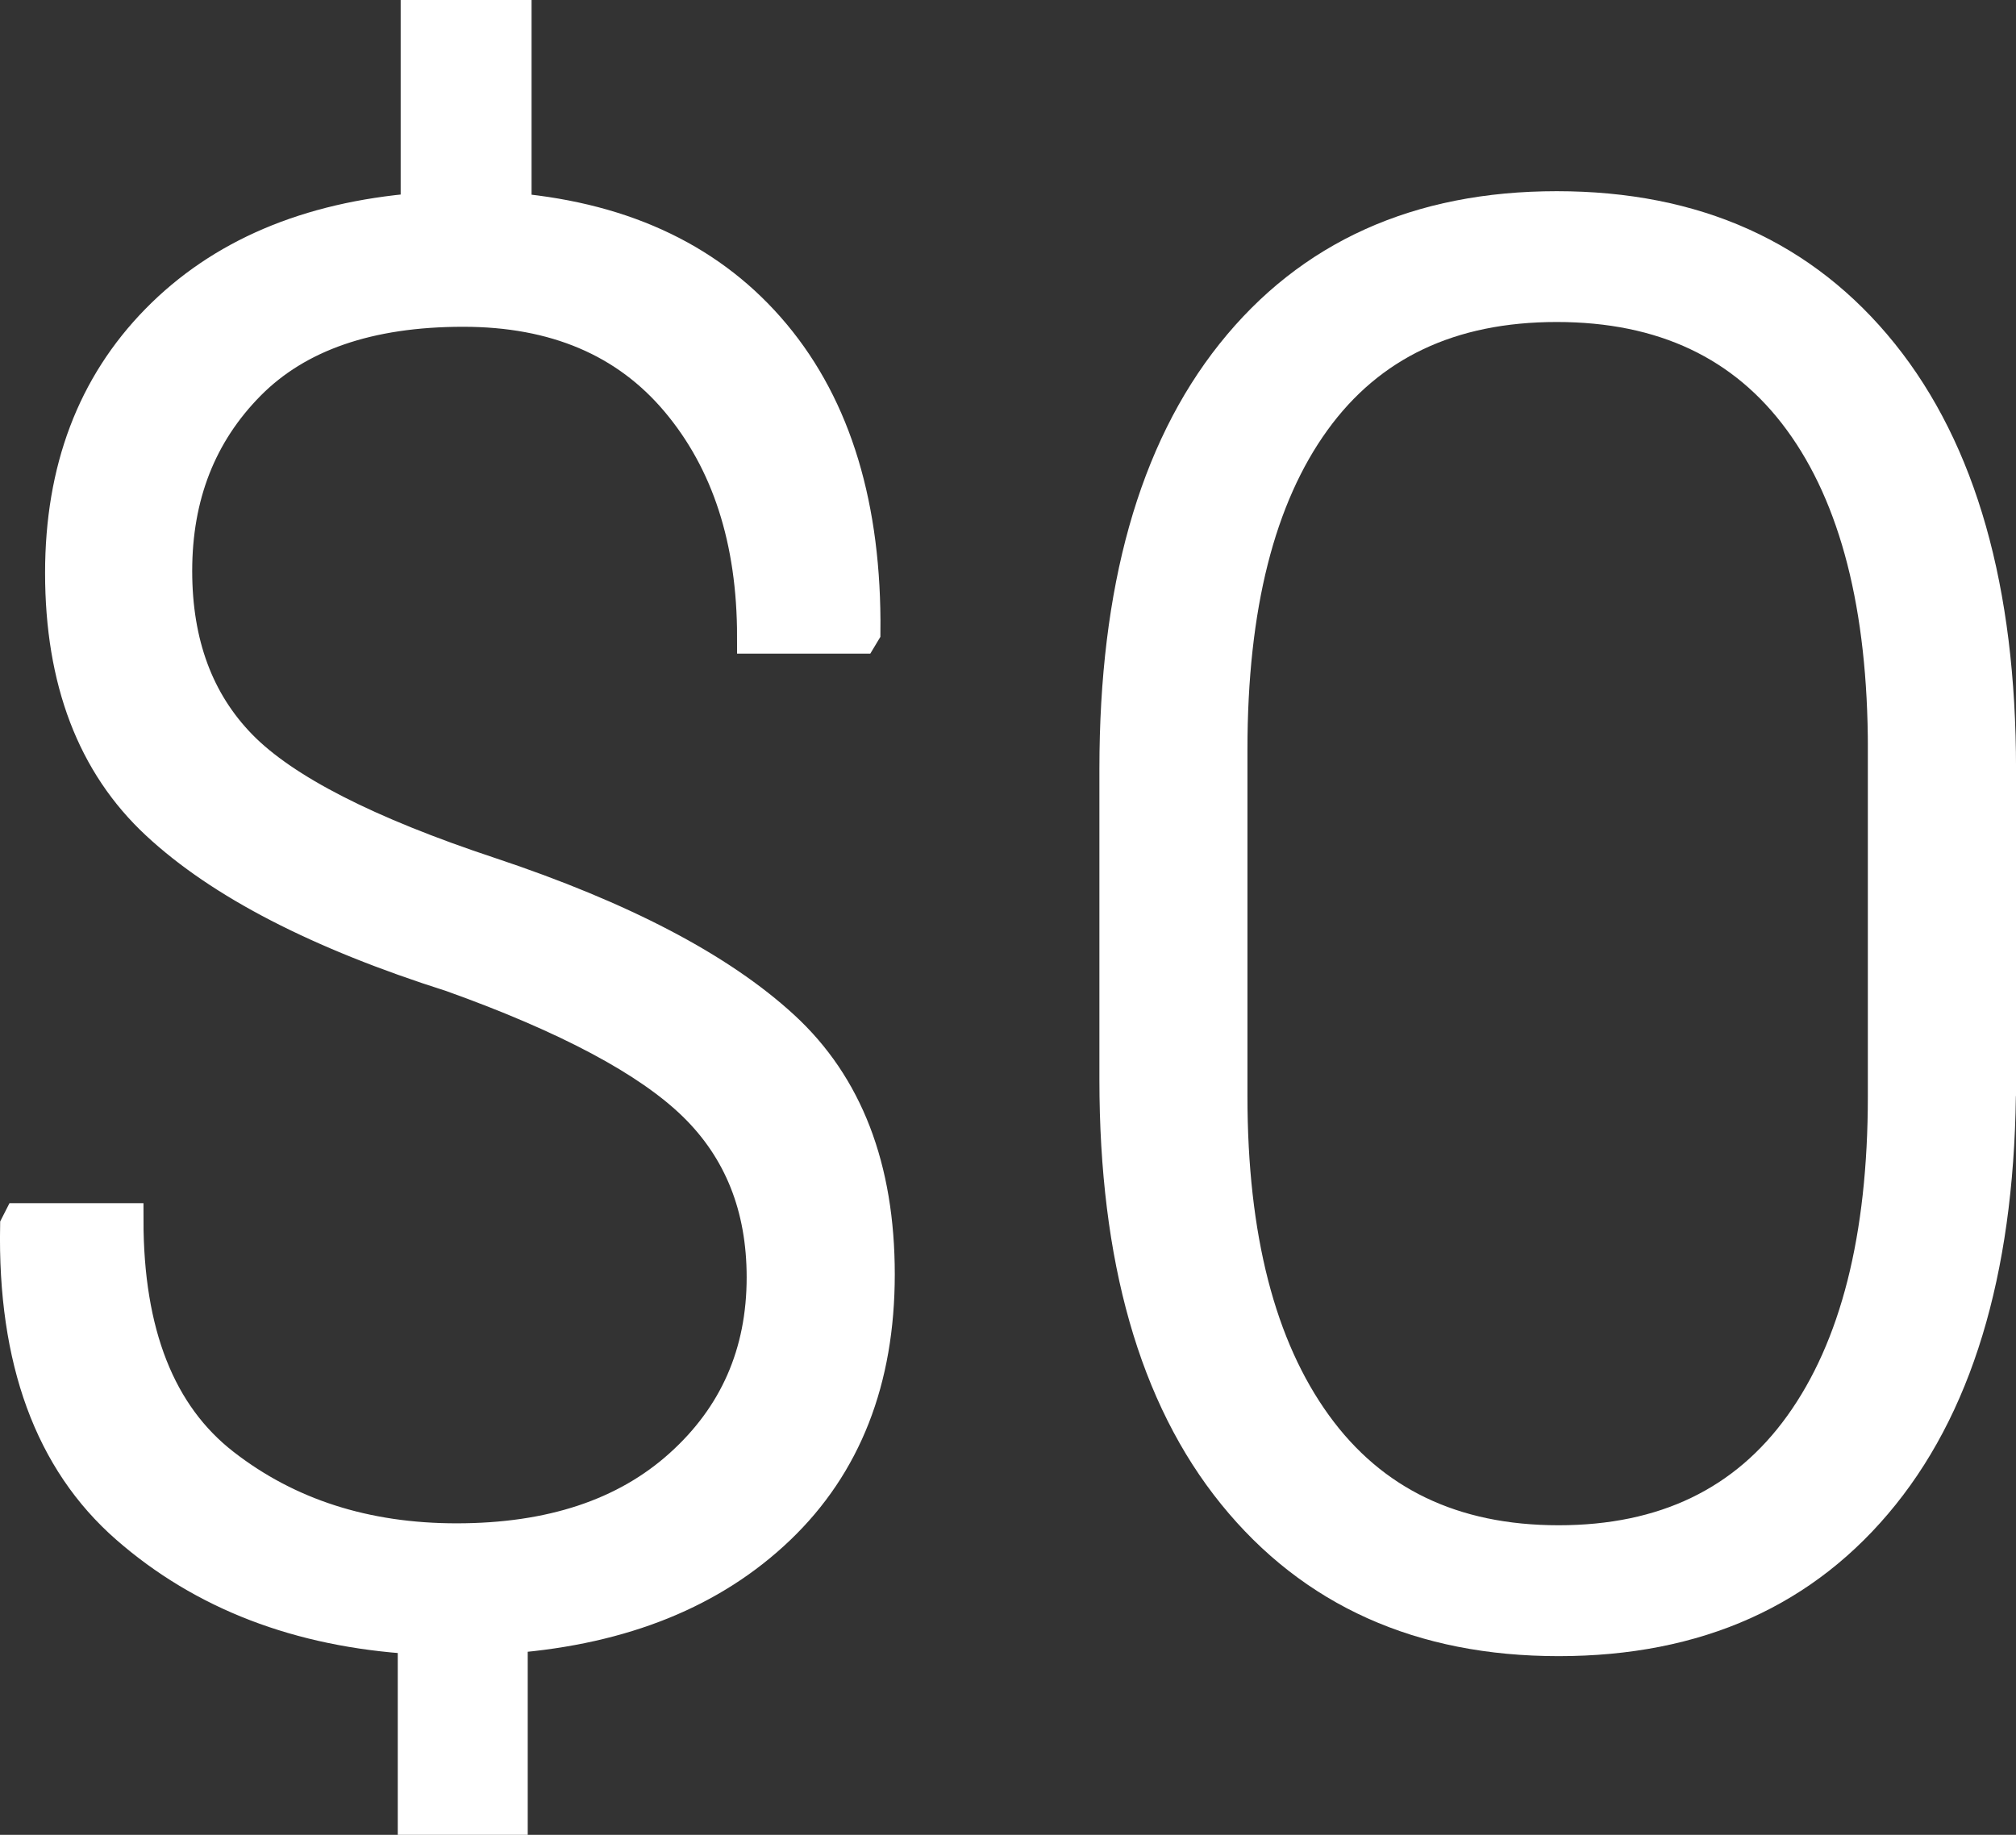
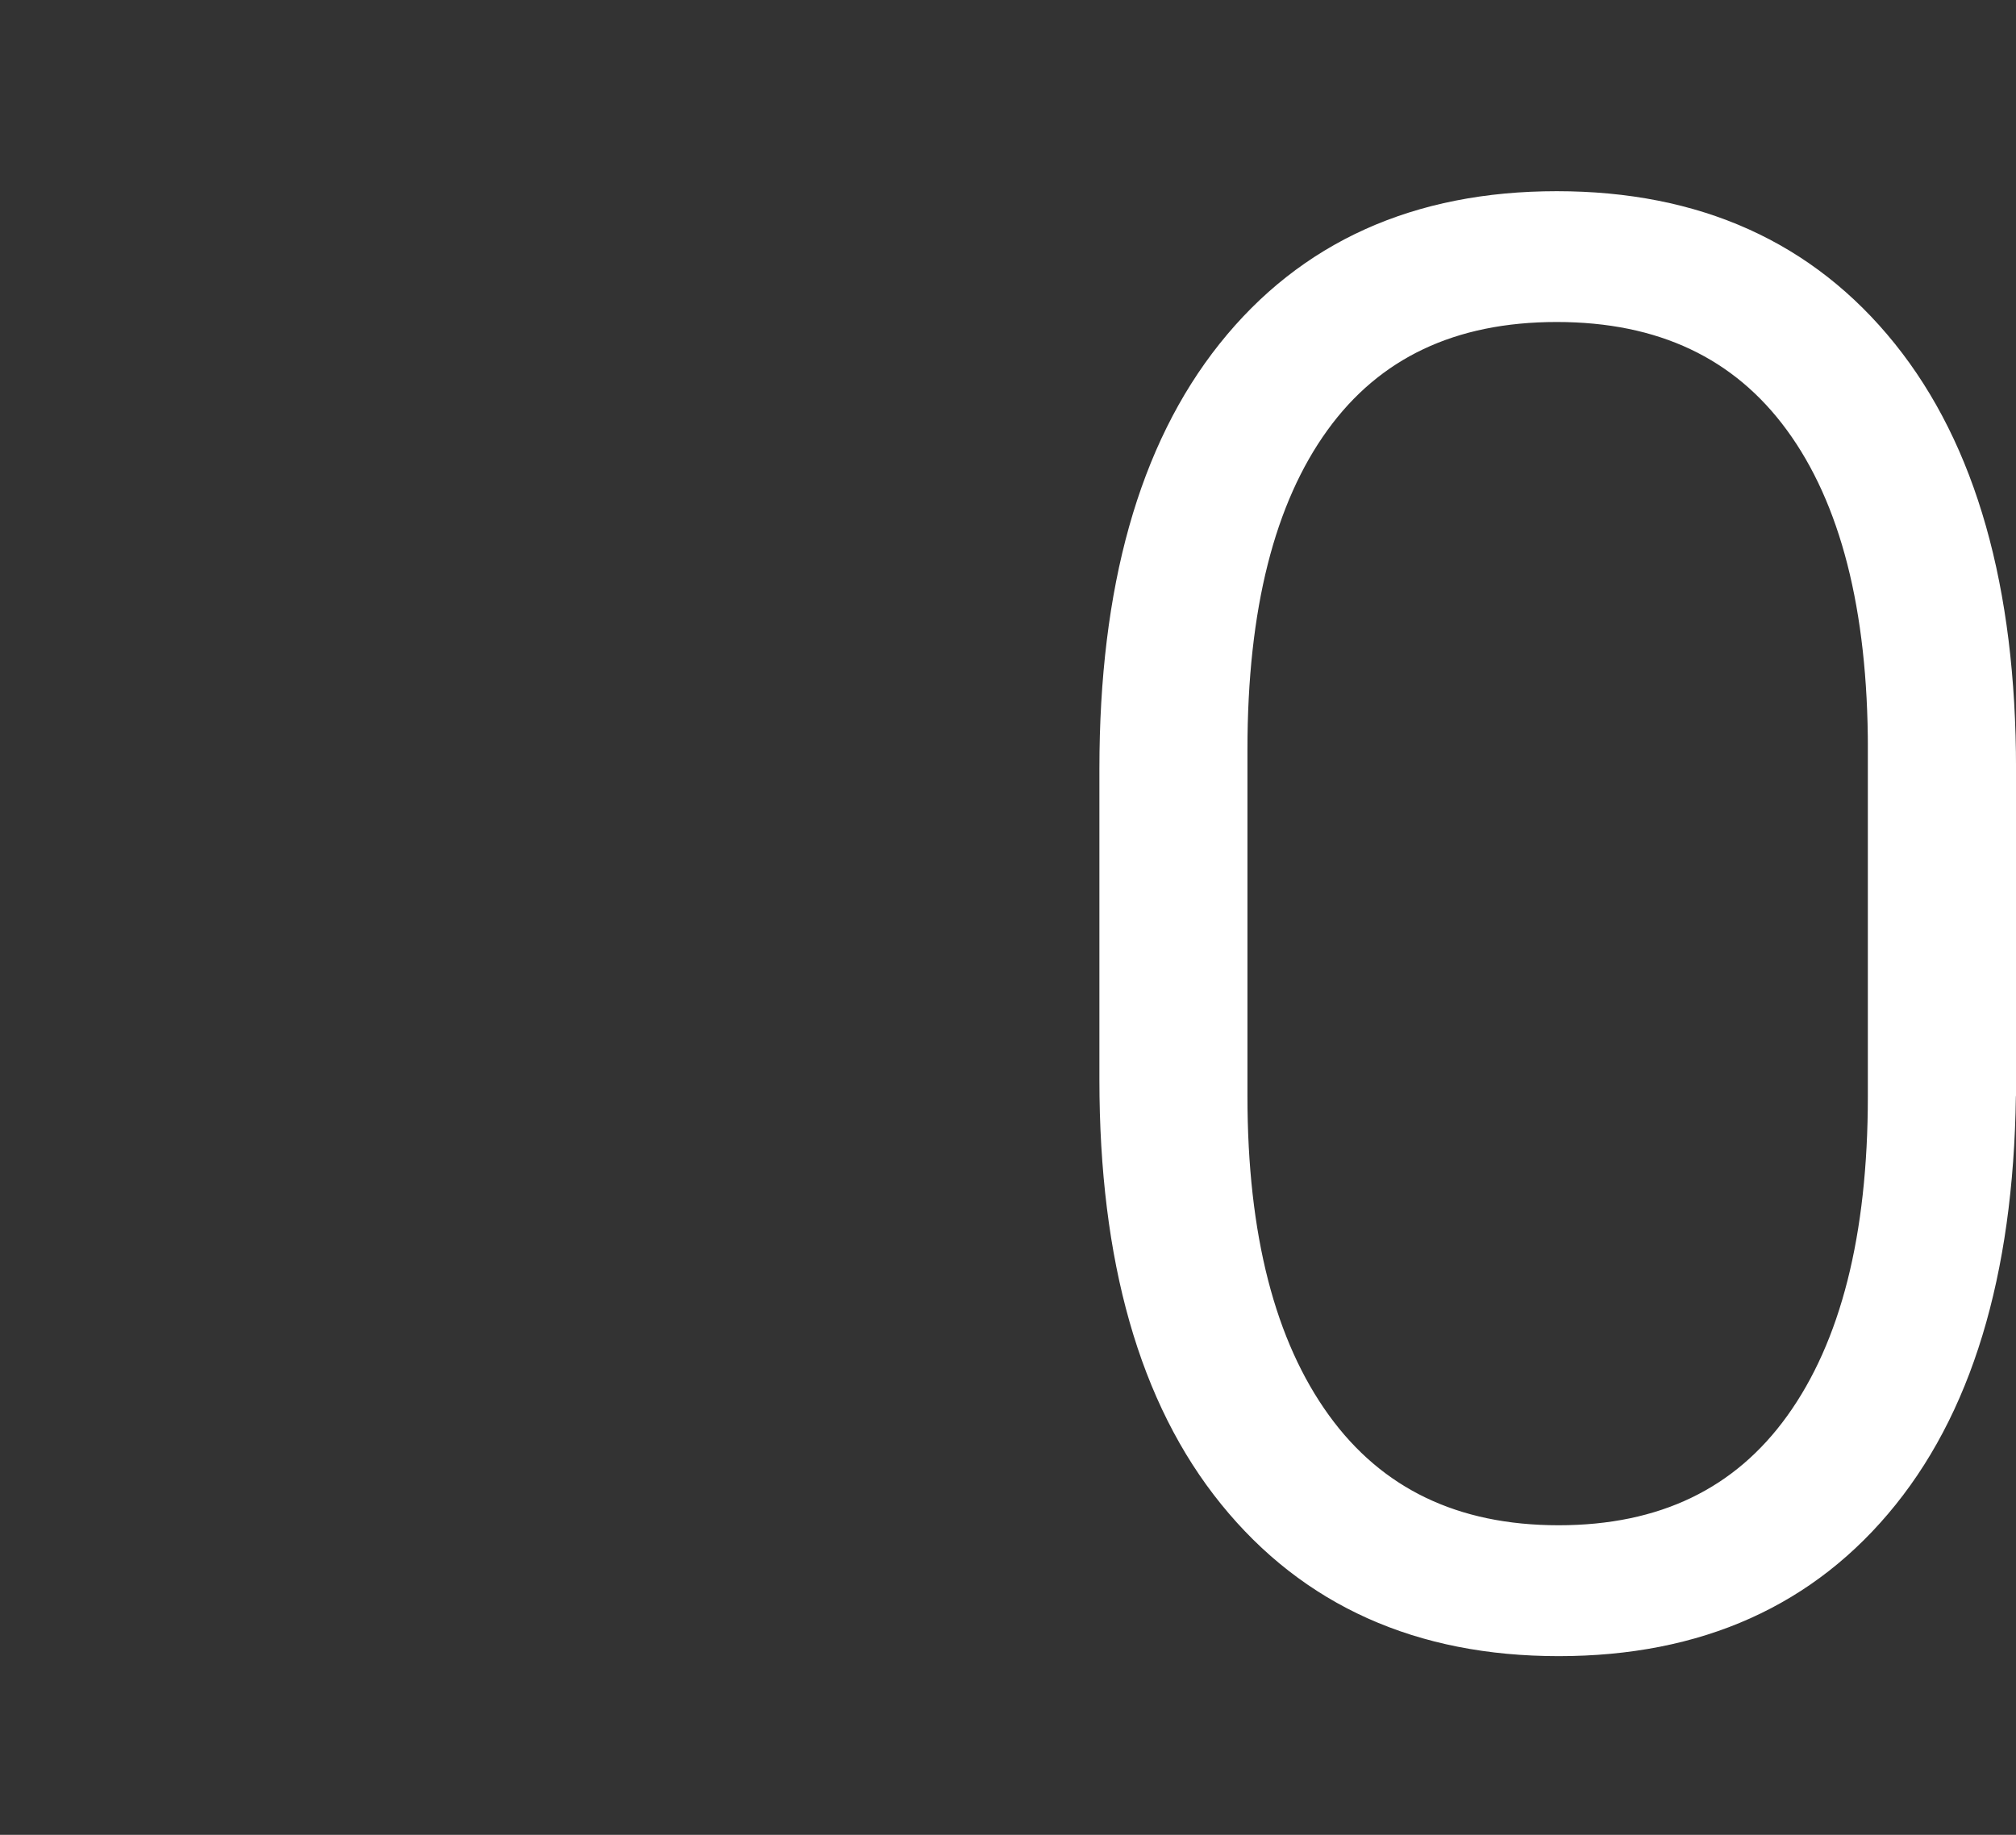
<svg xmlns="http://www.w3.org/2000/svg" version="1.1" id="Layer_1" x="0px" y="0px" width="60.324px" height="54.914px" viewBox="0 0 60.324 54.914" enable-background="new 0 0 60.324 54.914" xml:space="preserve">
  <rect x="0" y="0" width="60.324" height="54.914" fill="#333333" stroke="none" />
  <g>
-     <path fill="#FFFFFF" stroke="#FFFFFF" stroke-miterlimit="10" d="M22.842,38.228c0-2.104-0.687-3.826-2.059-5.166   c-1.373-1.339-3.795-2.631-7.265-3.874c-3.966-1.259-6.903-2.774-8.809-4.548c-1.907-1.773-2.86-4.271-2.86-7.494   c0-3.089,0.953-5.606,2.86-7.551c1.906-1.945,4.5-3.051,7.78-3.318V0.5h2.917v5.777c3.337,0.305,5.921,1.554,7.751,3.747   c1.83,2.193,2.726,5.158,2.688,8.895l-0.086,0.143h-3.204c0-2.898-0.763-5.253-2.288-7.065c-1.525-1.811-3.661-2.717-6.407-2.717   c-2.822,0-4.962,0.739-6.421,2.216c-1.459,1.478-2.188,3.342-2.188,5.592c0,2.174,0.648,3.923,1.945,5.249   c1.296,1.325,3.785,2.598,7.465,3.818c3.947,1.315,6.869,2.845,8.767,4.59c1.897,1.745,2.846,4.209,2.846,7.394   c0,3.165-0.992,5.696-2.975,7.594c-1.983,1.897-4.652,2.979-8.008,3.246v5.435h-2.889v-5.406c-3.452-0.21-6.316-1.311-8.595-3.303   c-2.279-1.992-3.38-5.001-3.304-9.024L0.59,36.51h3.203c0,3.396,0.963,5.841,2.889,7.337c1.925,1.496,4.251,2.244,6.979,2.244   c2.822,0,5.058-0.741,6.707-2.225C22.017,42.384,22.842,40.504,22.842,38.228z" />
    <path fill="#FFFFFF" stroke="#FFFFFF" stroke-miterlimit="10" d="M59.824,32.305c0,5.377-1.163,9.516-3.489,12.413   c-2.326,2.898-5.559,4.348-9.696,4.348c-4.118,0-7.355-1.454-9.71-4.361c-2.355-2.908-3.532-7.041-3.532-12.399v-9.295   c0-5.358,1.163-9.496,3.489-12.413s5.559-4.376,9.696-4.376c4.137,0,7.379,1.458,9.725,4.376c2.345,2.917,3.518,7.055,3.518,12.413   V32.305z M56.392,22.427c0-4.268-0.84-7.55-2.518-9.846s-4.109-3.444-7.293-3.444c-3.185,0-5.606,1.148-7.265,3.444   c-1.659,2.296-2.489,5.578-2.489,9.846v10.375c0,4.229,0.844,7.512,2.531,9.846s4.114,3.501,7.279,3.501s5.582-1.162,7.251-3.487   c1.668-2.324,2.503-5.61,2.503-9.859V22.427z" />
  </g>
</svg>